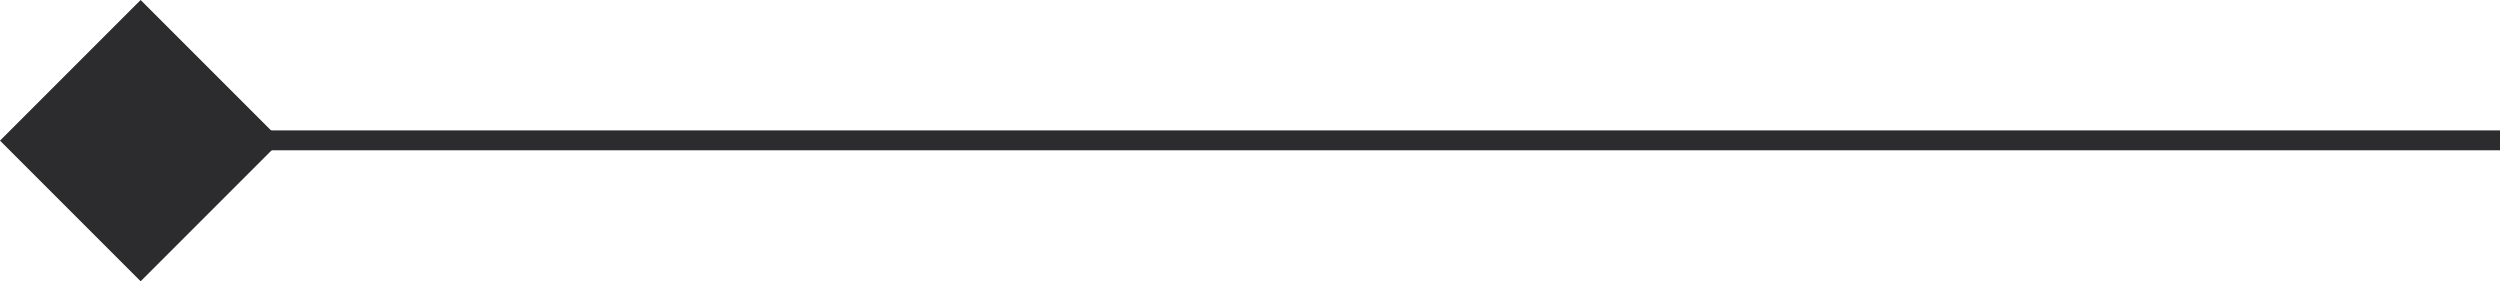
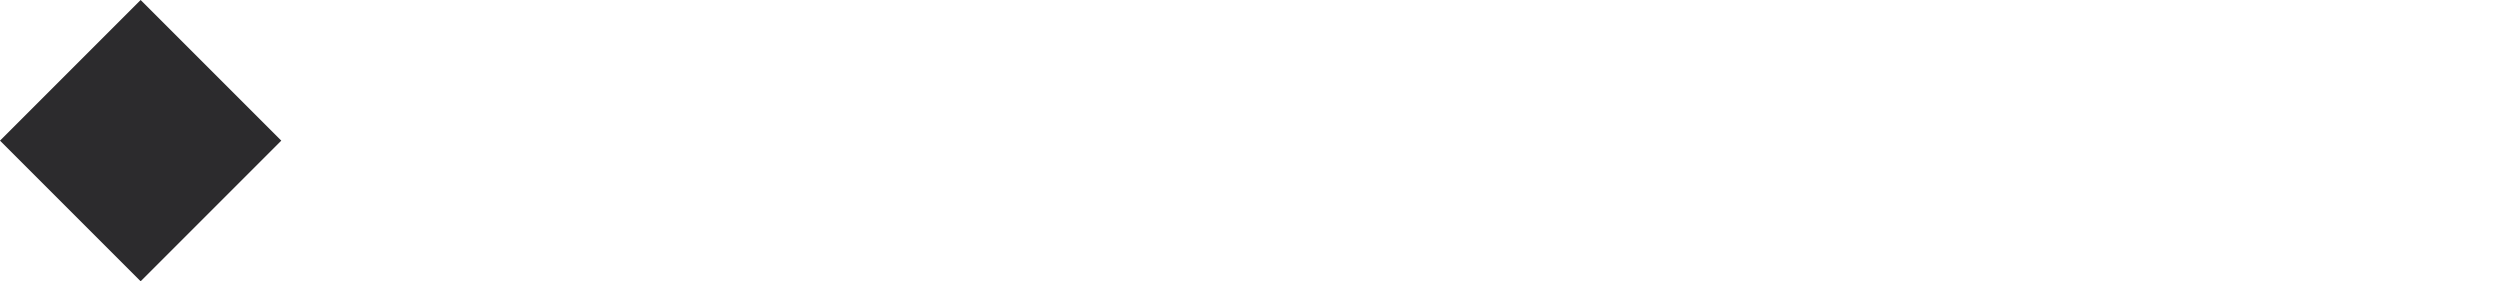
<svg xmlns="http://www.w3.org/2000/svg" width="125.689" height="14.142" viewBox="0 0 125.689 14.142">
  <g id="Grupo_123" data-name="Grupo 123" transform="translate(-751.642 -1454.101)">
-     <line id="Línea_36" data-name="Línea 36" x2="120.726" transform="translate(756.606 1461.157)" fill="none" stroke="#2c2b2d" stroke-width="1" />
    <rect id="Rectángulo_79" data-name="Rectángulo 79" width="10" height="10" transform="translate(751.642 1461.172) rotate(-45)" fill="#2c2b2d" />
  </g>
</svg>